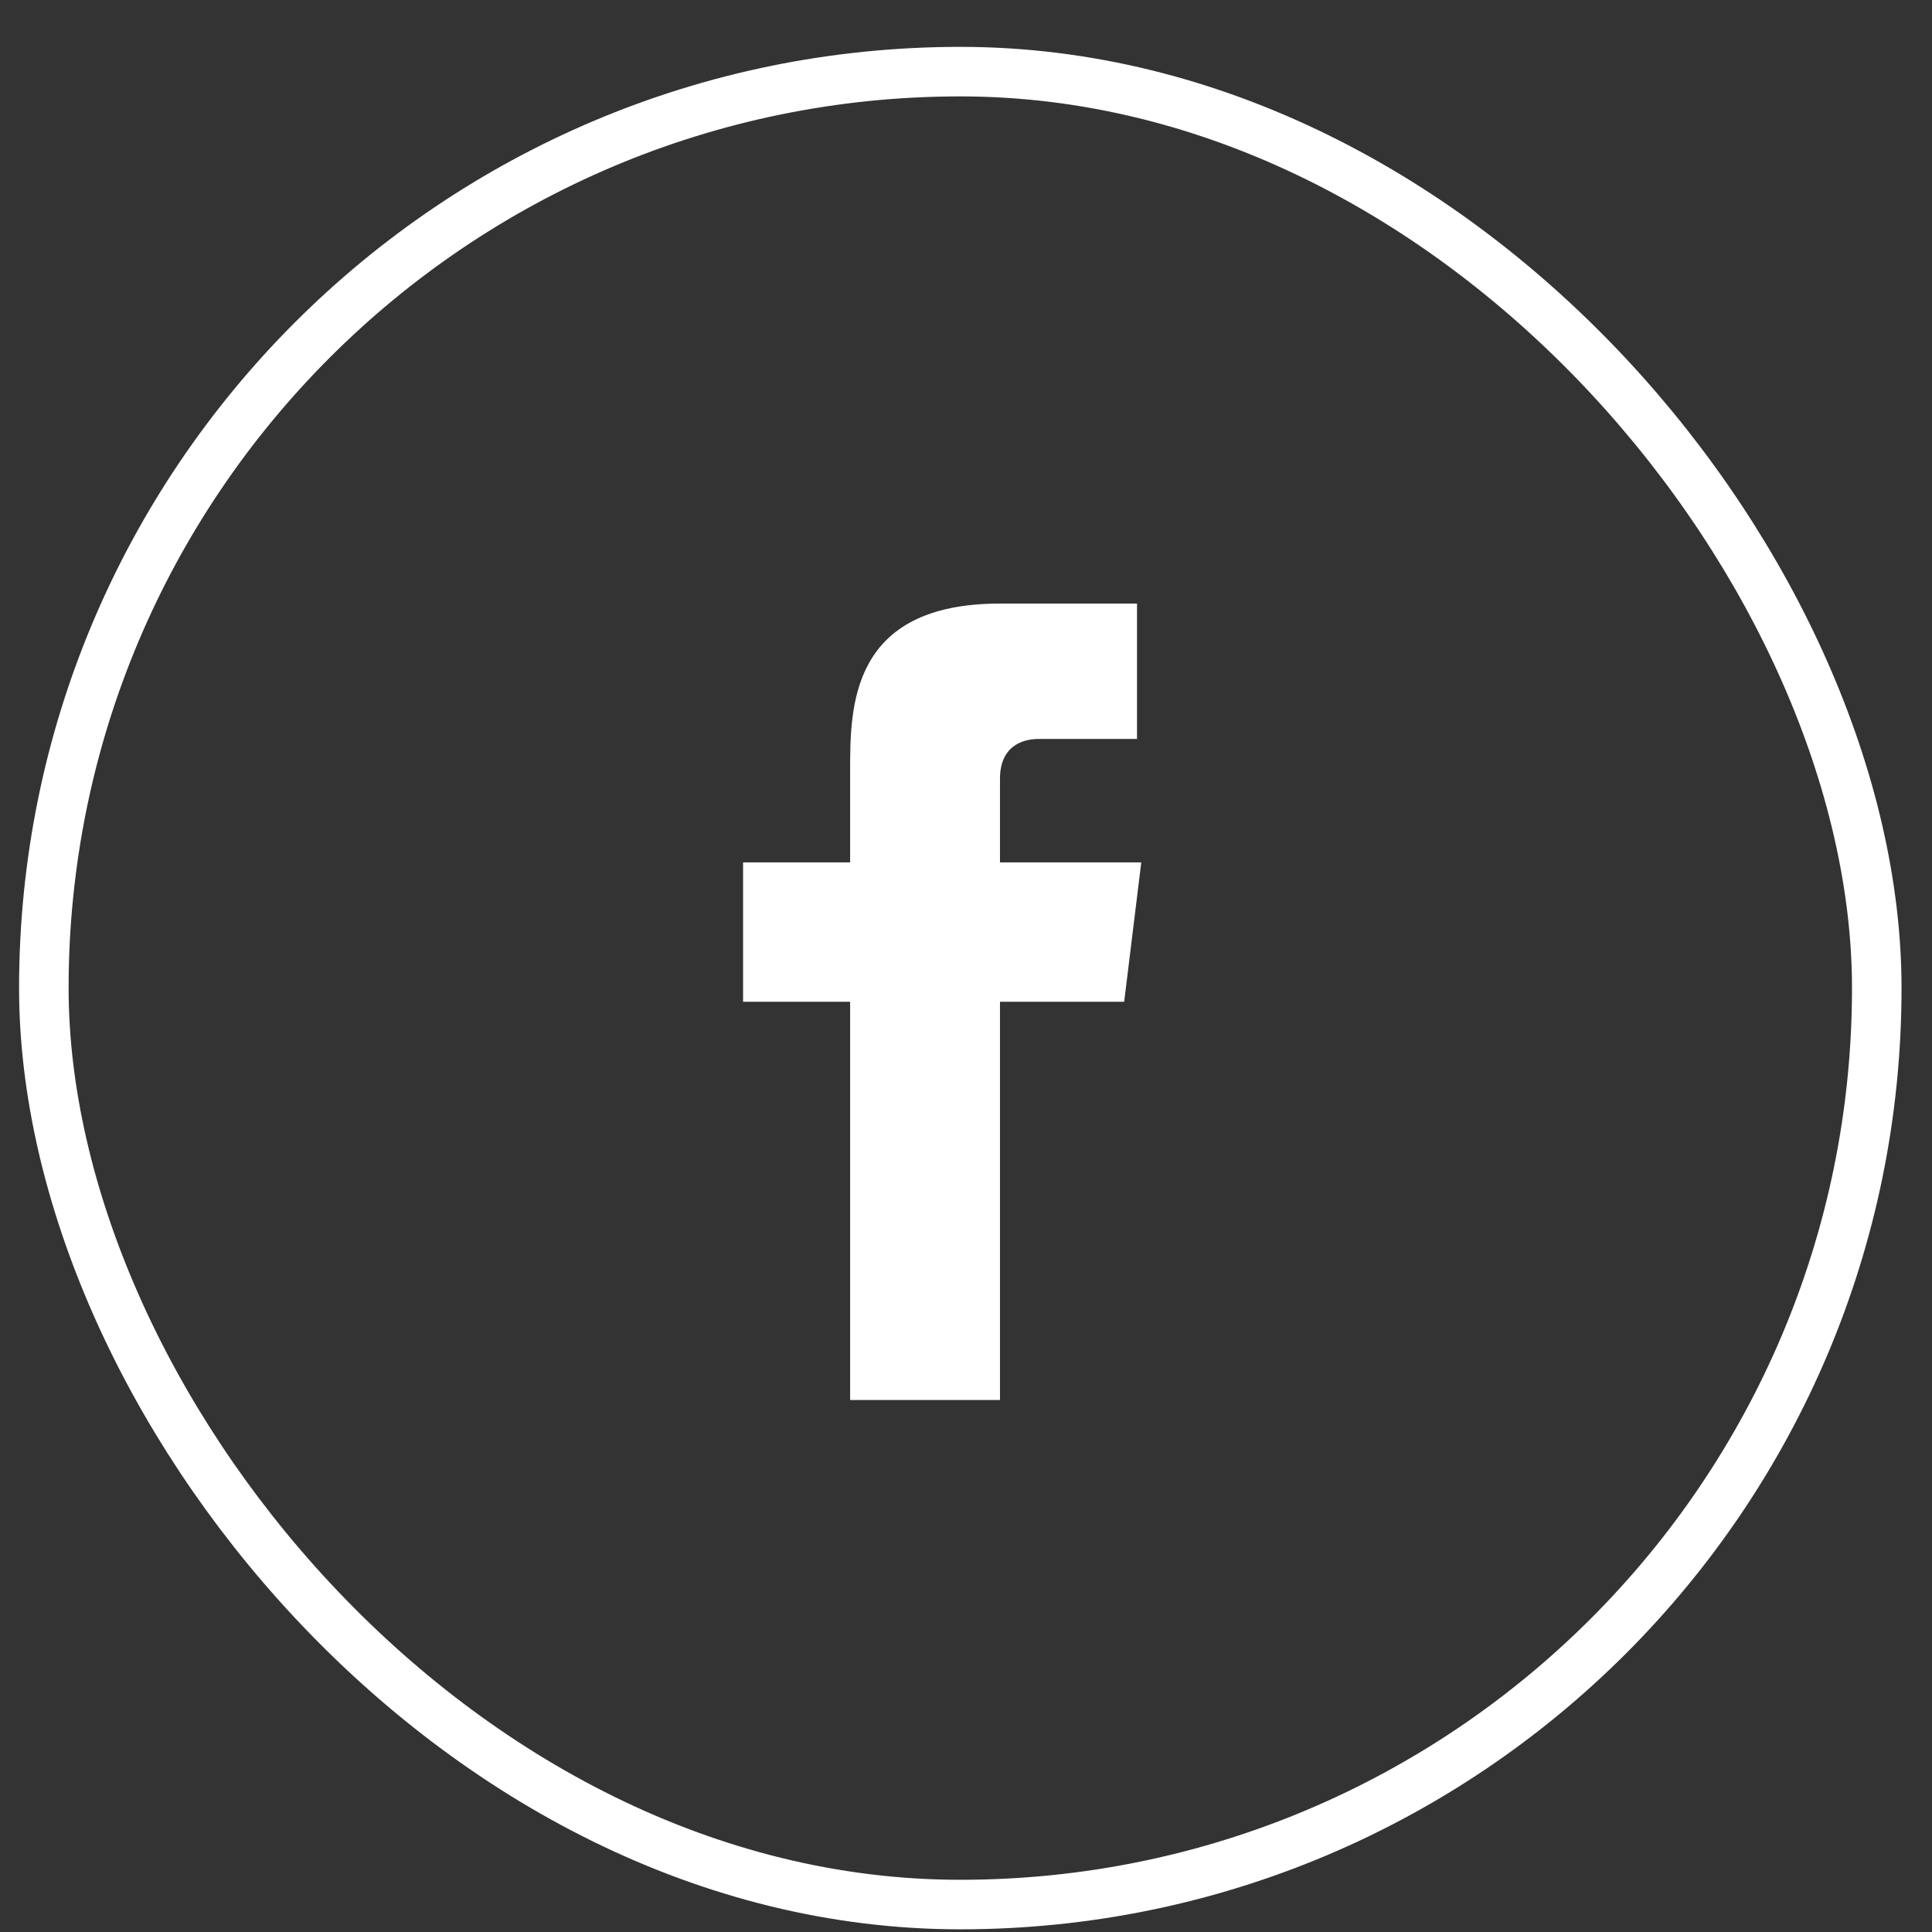
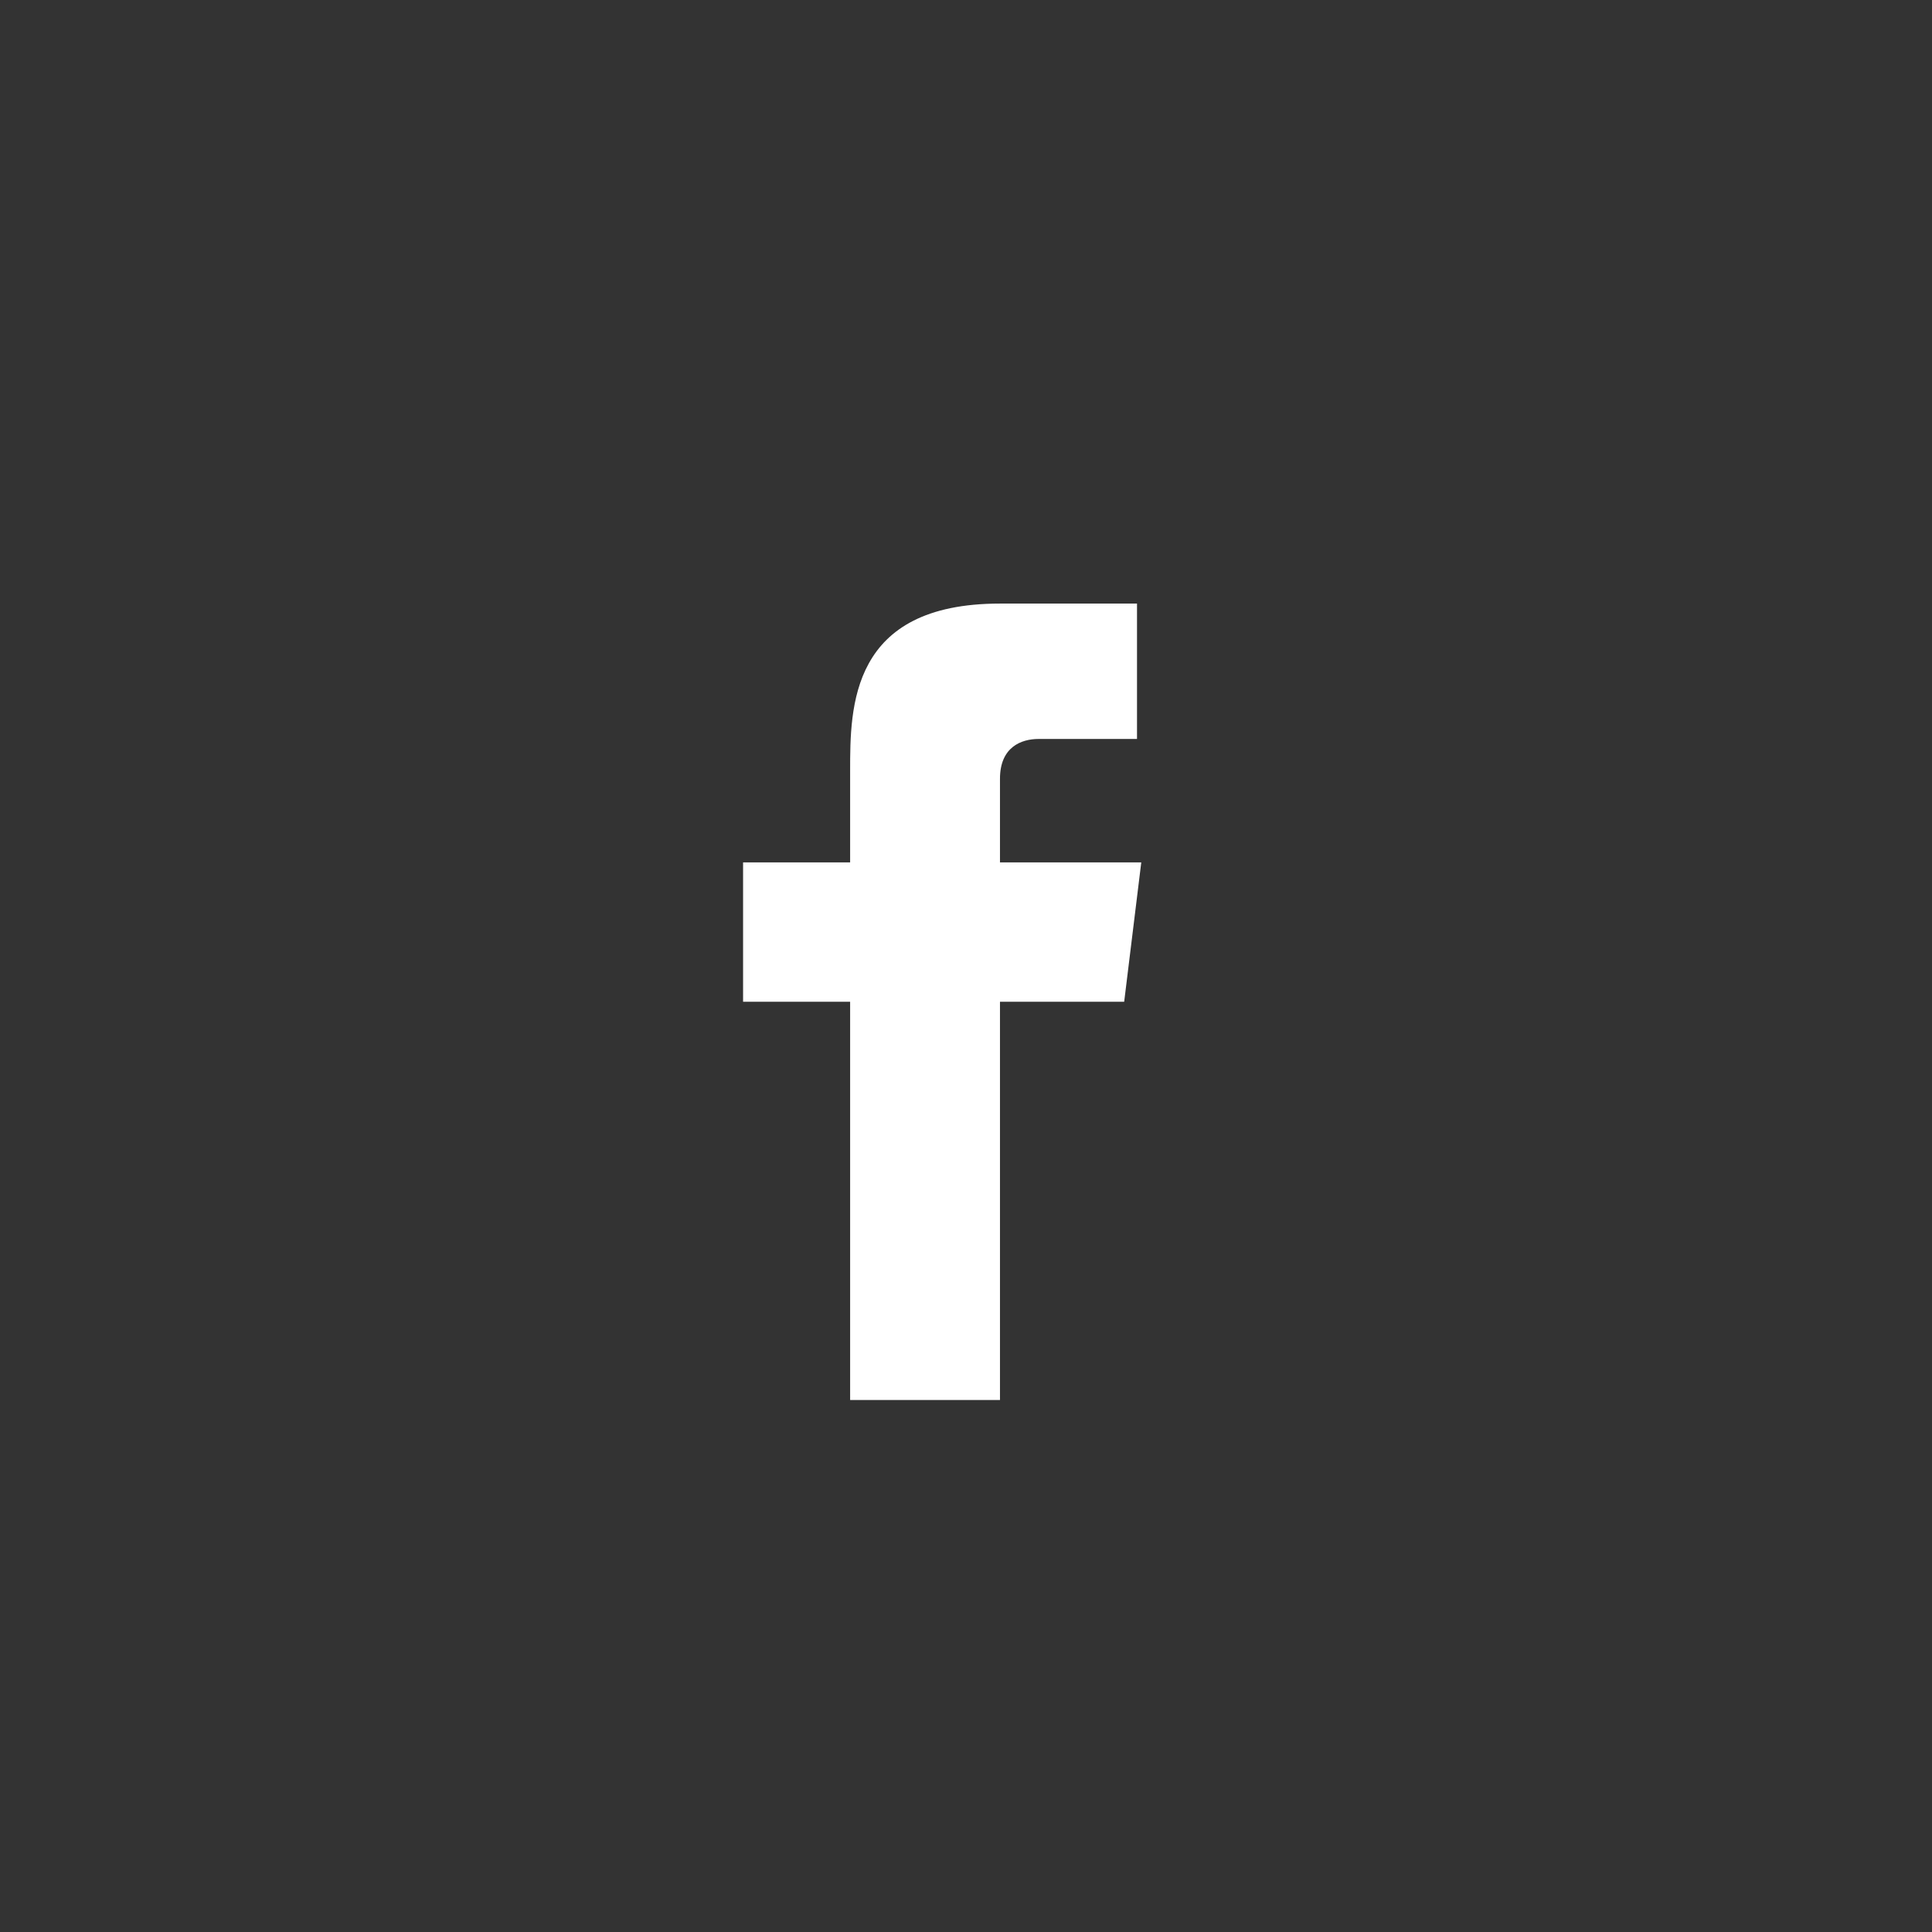
<svg xmlns="http://www.w3.org/2000/svg" width="39" height="39" viewBox="0 0 39 39" fill="none">
  <rect x="0" y="0" width="39" height="39" fill="#333333" stroke="none" />
  <path fill-rule="evenodd" clip-rule="evenodd" d="M20.186 17.409V15.72C20.186 15.078 20.618 14.917 20.964 14.917H22.952V12.184H20.186C17.161 12.184 17.161 14.274 17.161 15.56V17.409H15V20.222H17.161V28.261H20.186V20.222H22.693L23.038 17.409H20.186Z" fill="white" />
-   <rect x="0.885" y="1.446" width="37" height="37" rx="18.5" stroke="white" />
</svg>